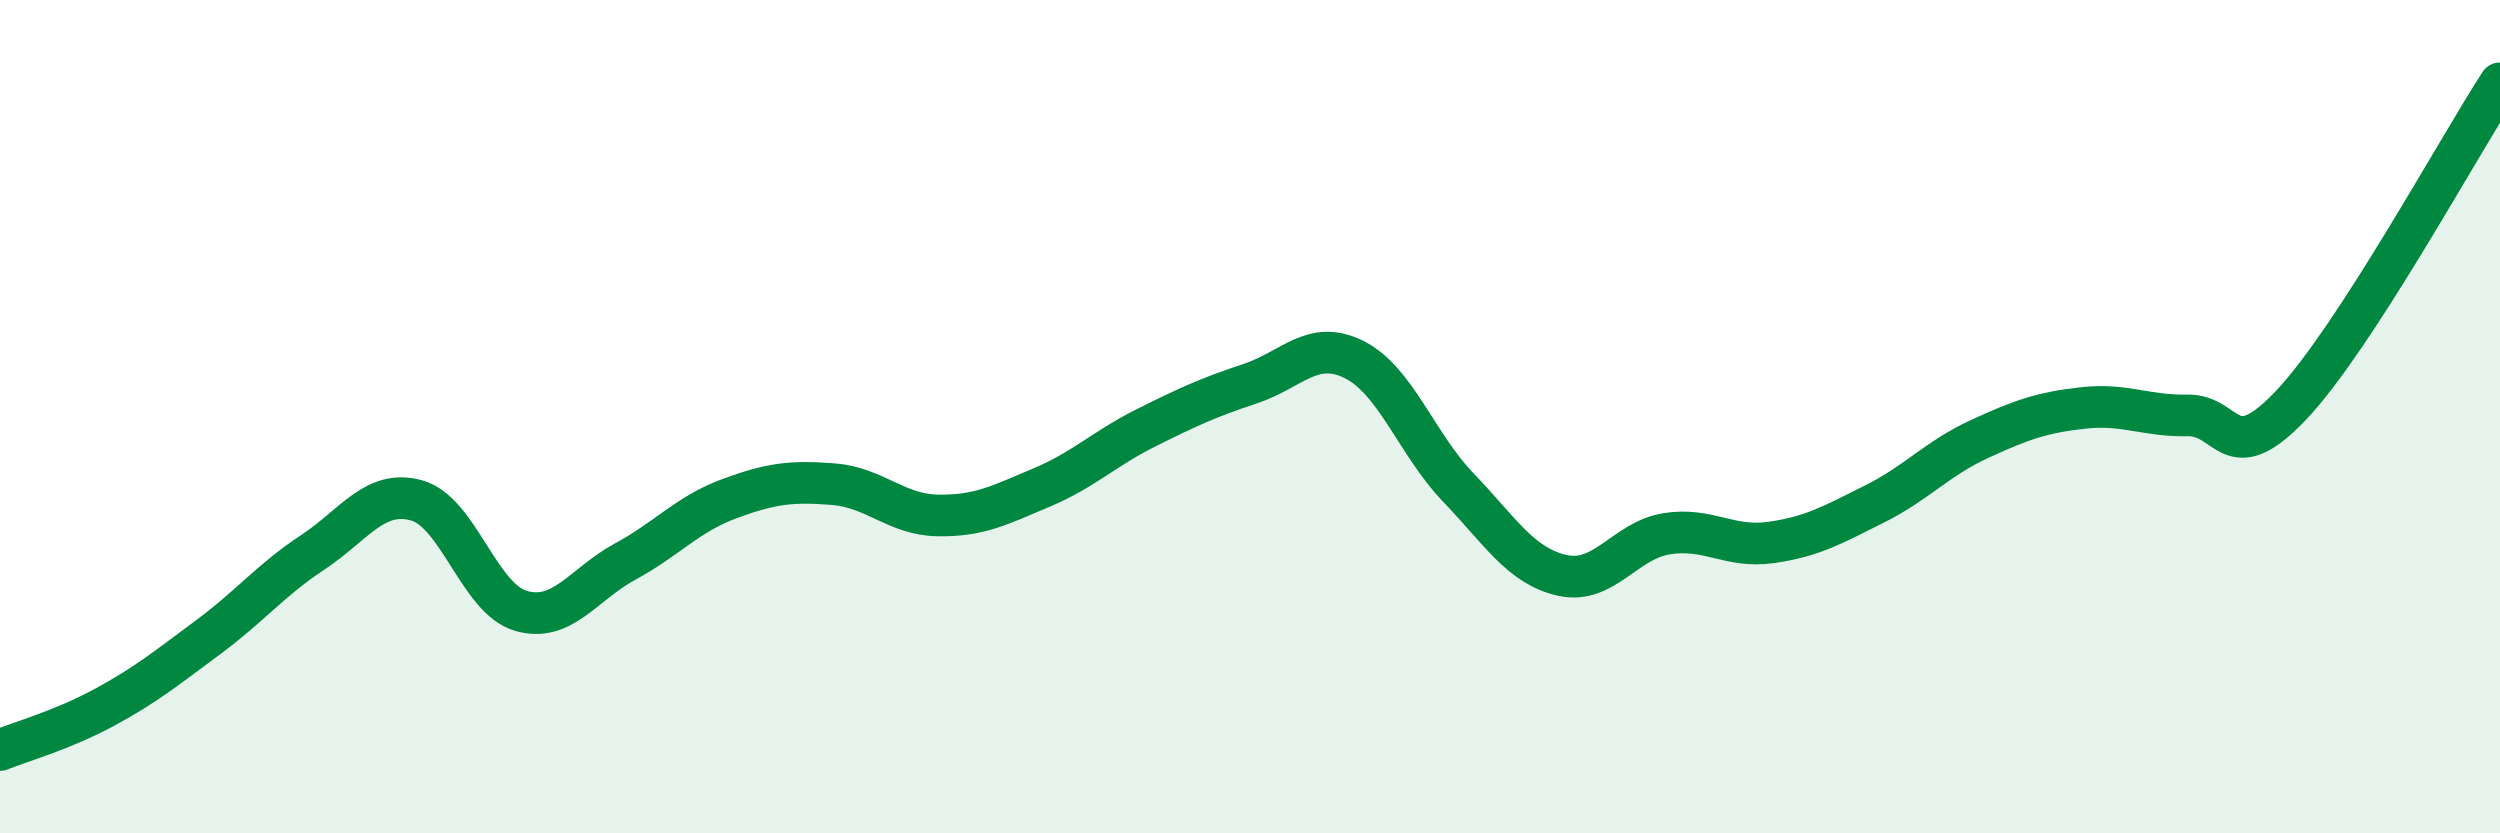
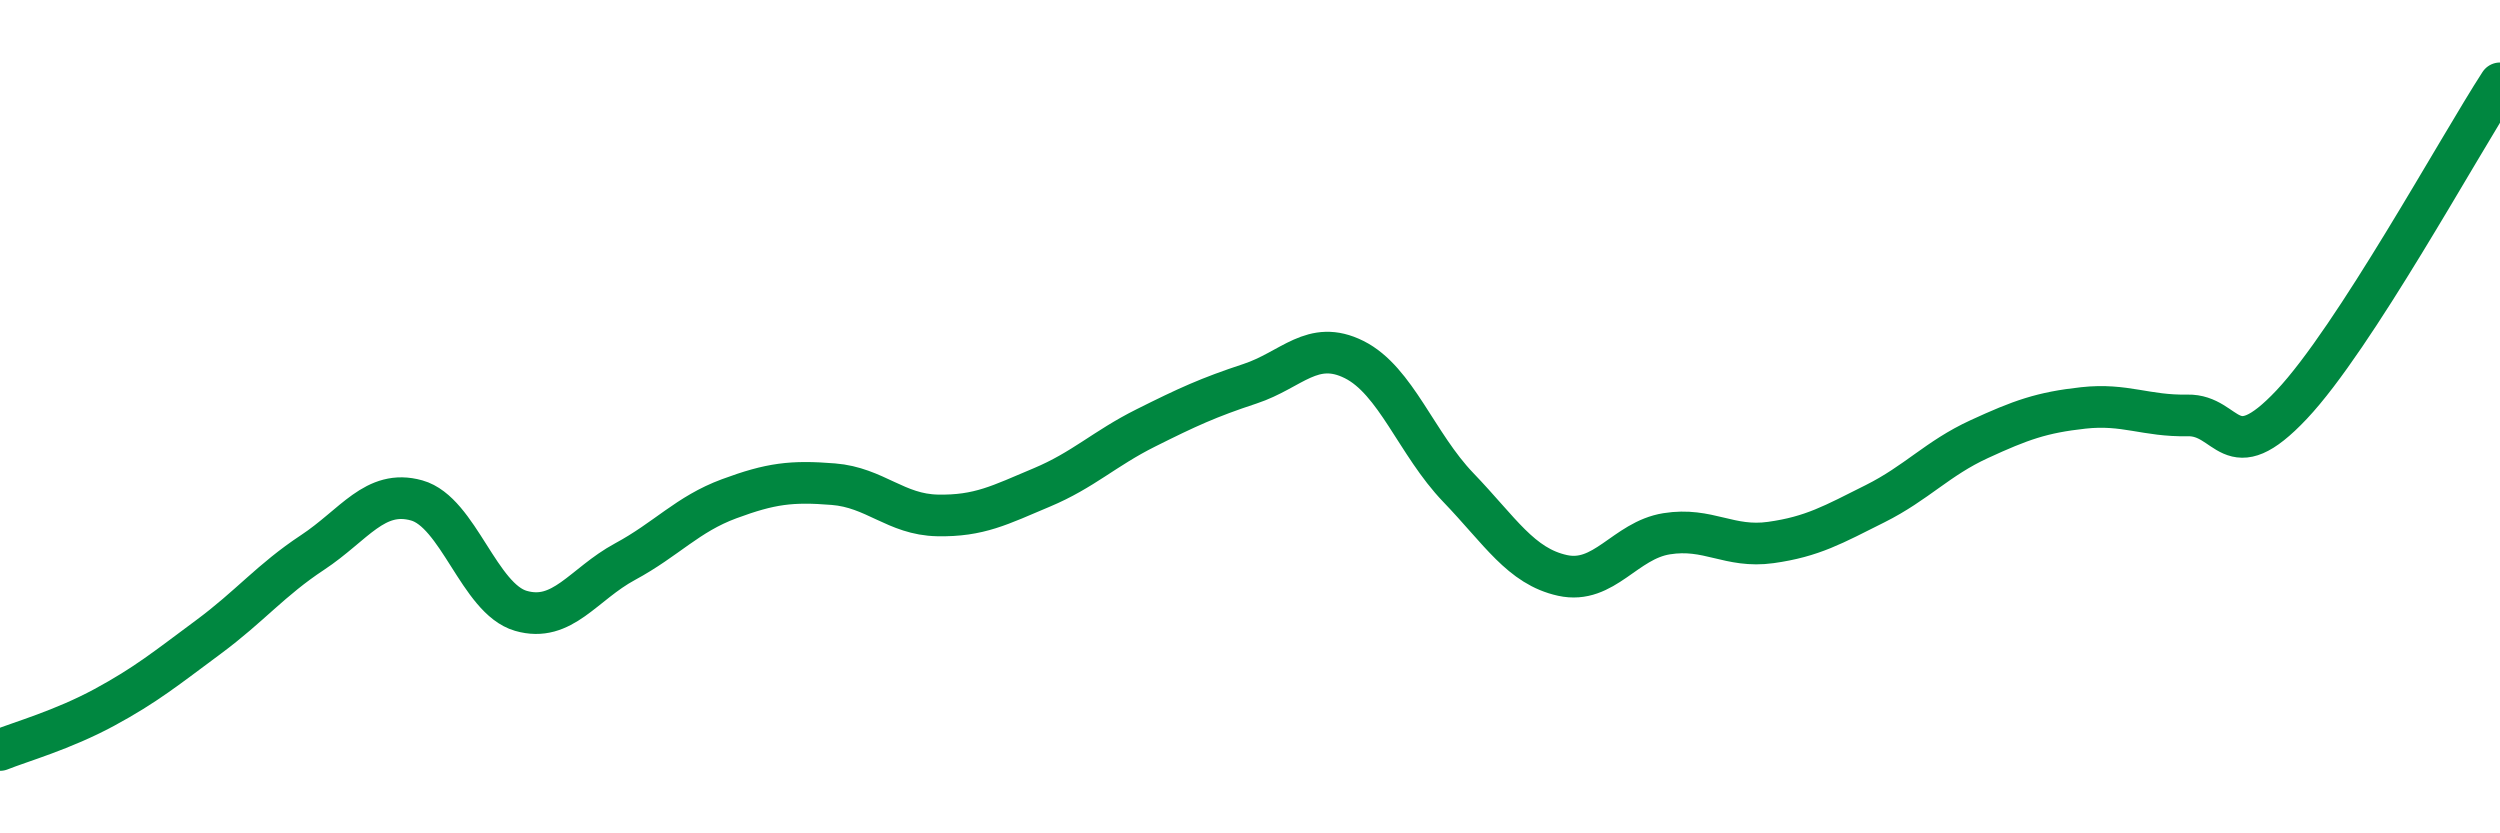
<svg xmlns="http://www.w3.org/2000/svg" width="60" height="20" viewBox="0 0 60 20">
-   <path d="M 0,18 C 0.5,17.8 1.5,17.52 2.5,16.98 C 3.5,16.44 4,16.03 5,15.29 C 6,14.55 6.5,13.92 7.5,13.26 C 8.5,12.6 9,11.73 10,12.01 C 11,12.29 11.5,14.37 12.5,14.66 C 13.5,14.95 14,14.02 15,13.48 C 16,12.94 16.5,12.34 17.5,11.97 C 18.5,11.6 19,11.54 20,11.62 C 21,11.7 21.5,12.35 22.5,12.37 C 23.5,12.39 24,12.12 25,11.7 C 26,11.28 26.5,10.77 27.5,10.27 C 28.5,9.77 29,9.54 30,9.21 C 31,8.88 31.5,8.13 32.5,8.63 C 33.5,9.13 34,10.66 35,11.7 C 36,12.74 36.5,13.59 37.5,13.81 C 38.5,14.03 39,12.97 40,12.81 C 41,12.65 41.5,13.16 42.5,13.02 C 43.5,12.88 44,12.59 45,12.09 C 46,11.59 46.5,11 47.5,10.54 C 48.5,10.08 49,9.9 50,9.79 C 51,9.68 51.5,9.99 52.5,9.97 C 53.5,9.95 53.5,11.3 55,9.71 C 56.5,8.12 59,3.54 60,2L60 20L0 20Z" fill="#008740" opacity="0.1" stroke-linecap="round" stroke-linejoin="round" />
  <path d="M 0,18 C 0.5,17.8 1.5,17.52 2.5,16.98 C 3.5,16.44 4,16.03 5,15.29 C 6,14.55 6.5,13.92 7.5,13.26 C 8.5,12.6 9,11.73 10,12.01 C 11,12.29 11.5,14.37 12.5,14.66 C 13.5,14.95 14,14.02 15,13.48 C 16,12.94 16.5,12.34 17.5,11.97 C 18.5,11.6 19,11.54 20,11.62 C 21,11.7 21.5,12.35 22.5,12.37 C 23.5,12.39 24,12.12 25,11.7 C 26,11.28 26.5,10.77 27.5,10.27 C 28.5,9.77 29,9.54 30,9.21 C 31,8.88 31.5,8.13 32.5,8.63 C 33.5,9.13 34,10.66 35,11.7 C 36,12.74 36.5,13.59 37.5,13.81 C 38.5,14.03 39,12.97 40,12.81 C 41,12.65 41.5,13.16 42.5,13.02 C 43.5,12.88 44,12.59 45,12.09 C 46,11.59 46.5,11 47.5,10.54 C 48.5,10.08 49,9.9 50,9.79 C 51,9.68 51.5,9.99 52.5,9.97 C 53.5,9.95 53.5,11.3 55,9.71 C 56.5,8.12 59,3.54 60,2" stroke="#008740" stroke-width="1" fill="none" stroke-linecap="round" stroke-linejoin="round" />
</svg>